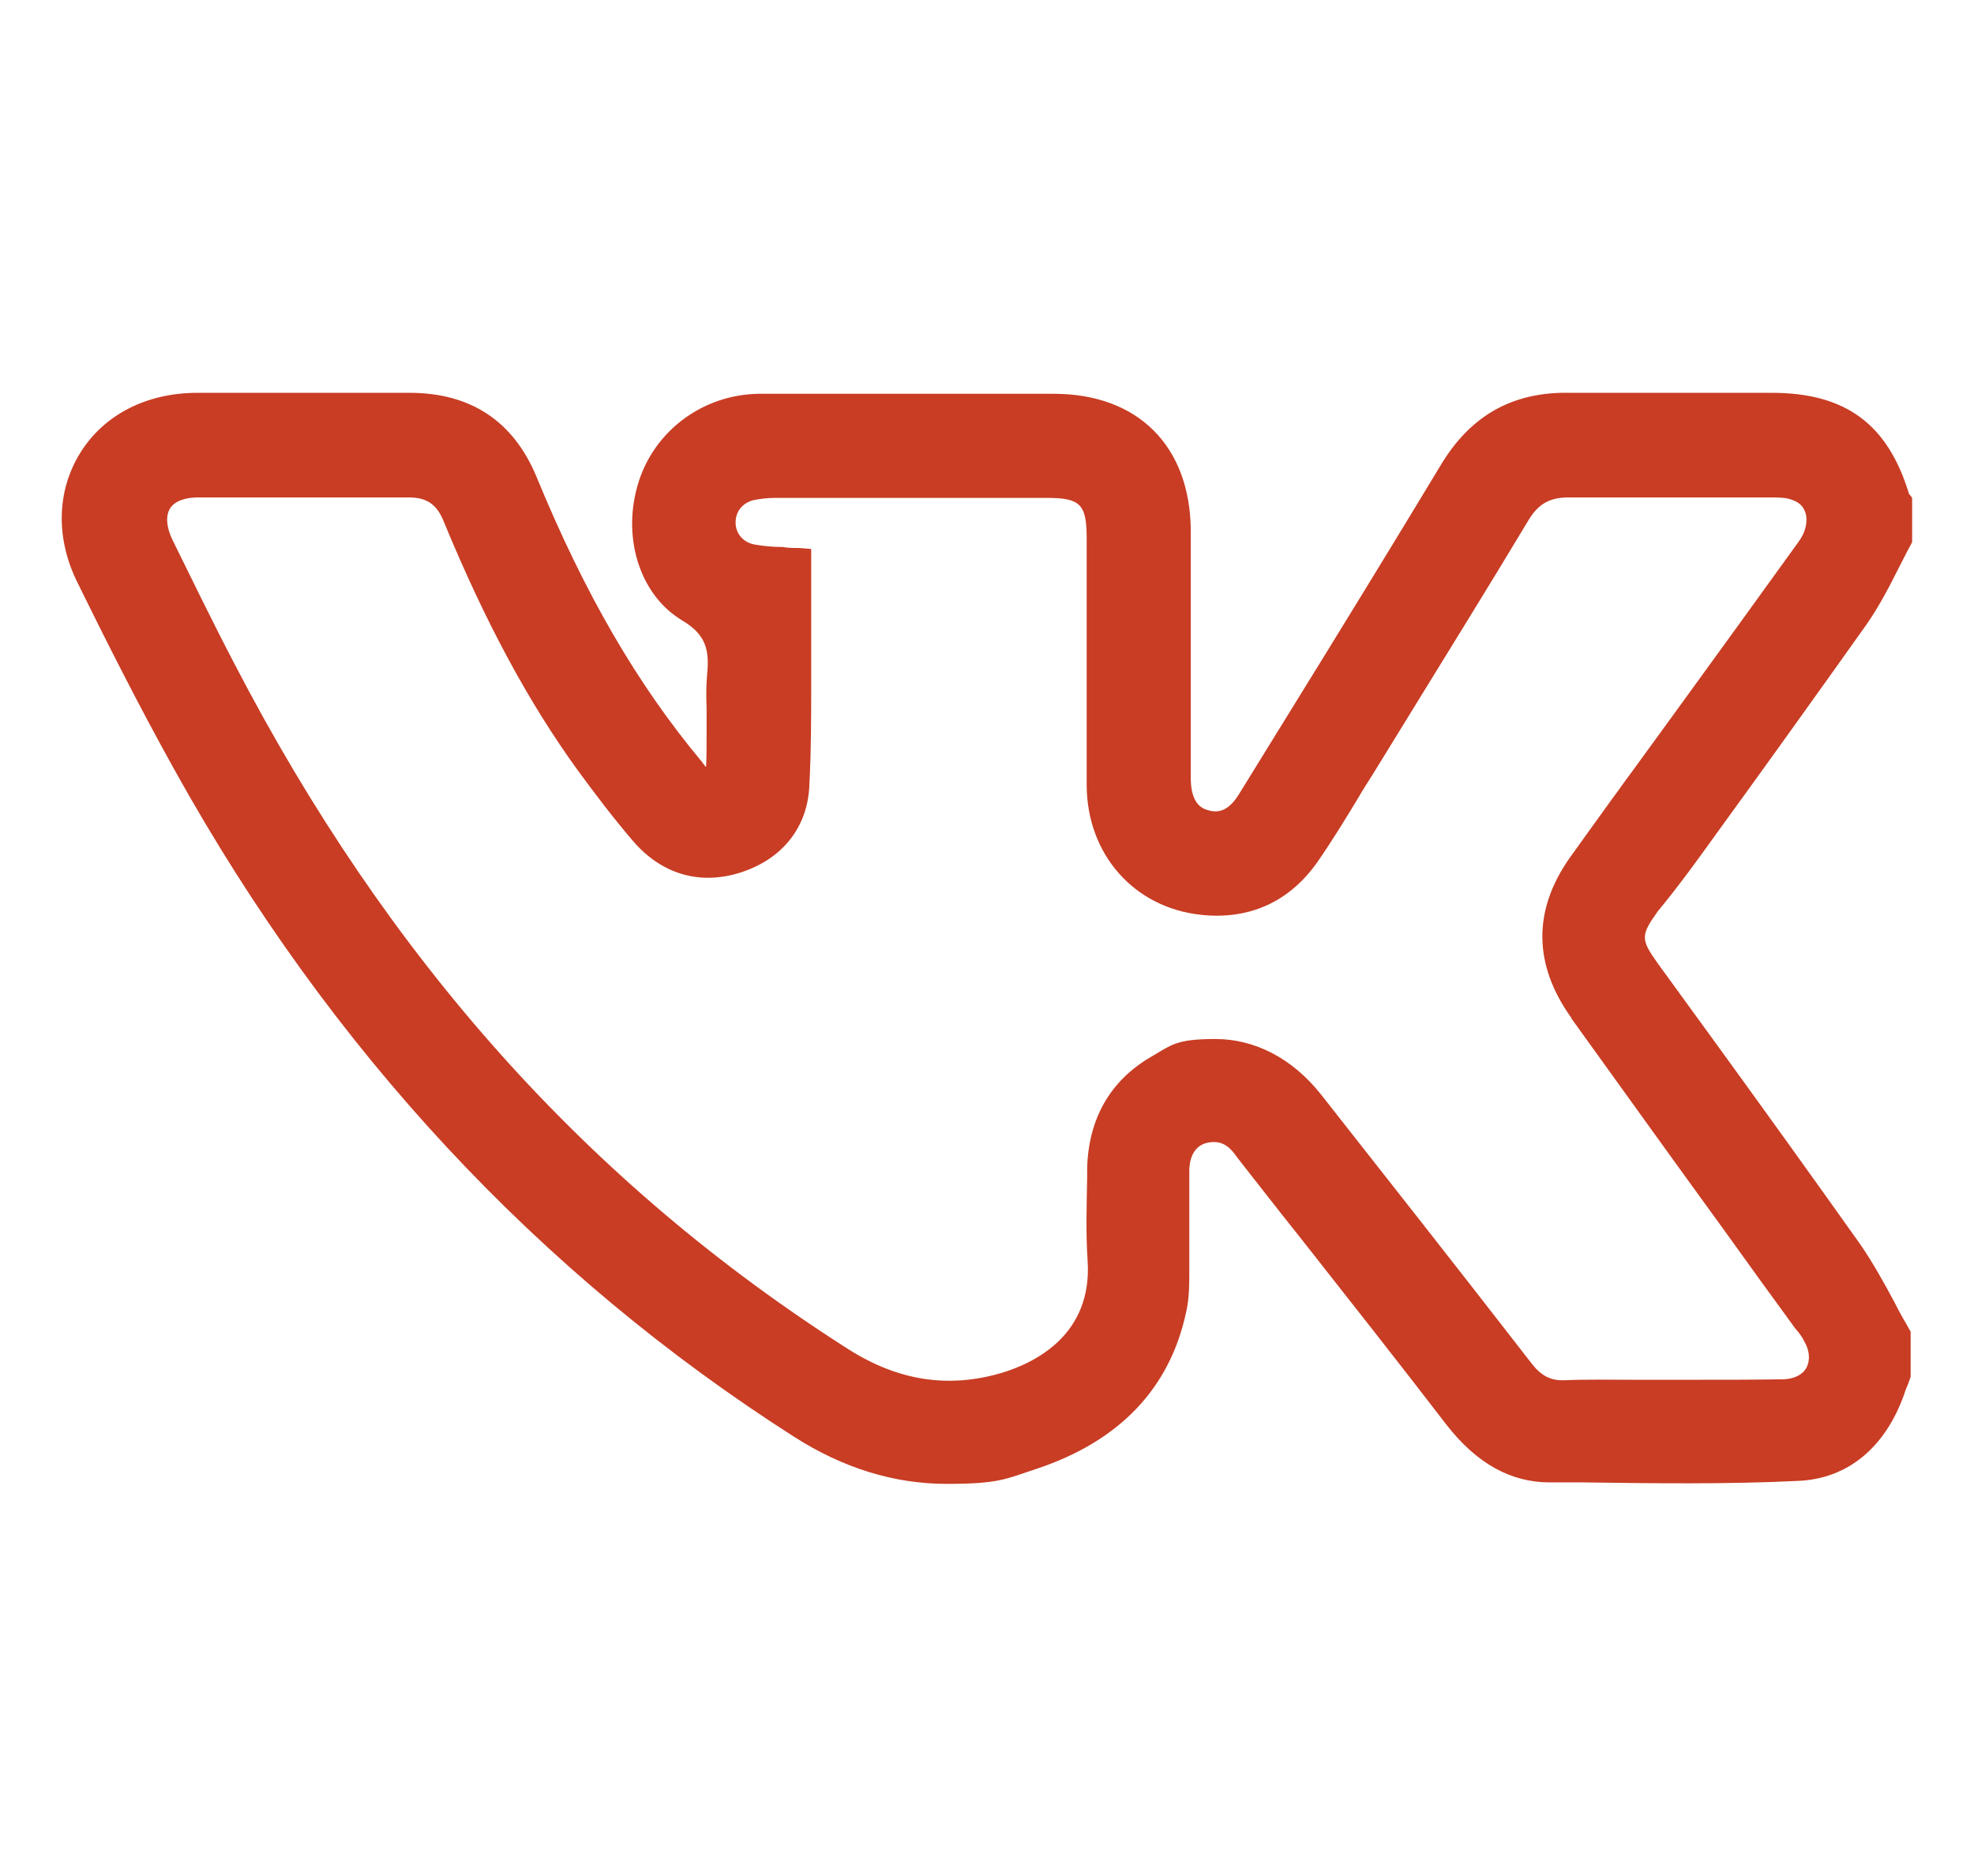
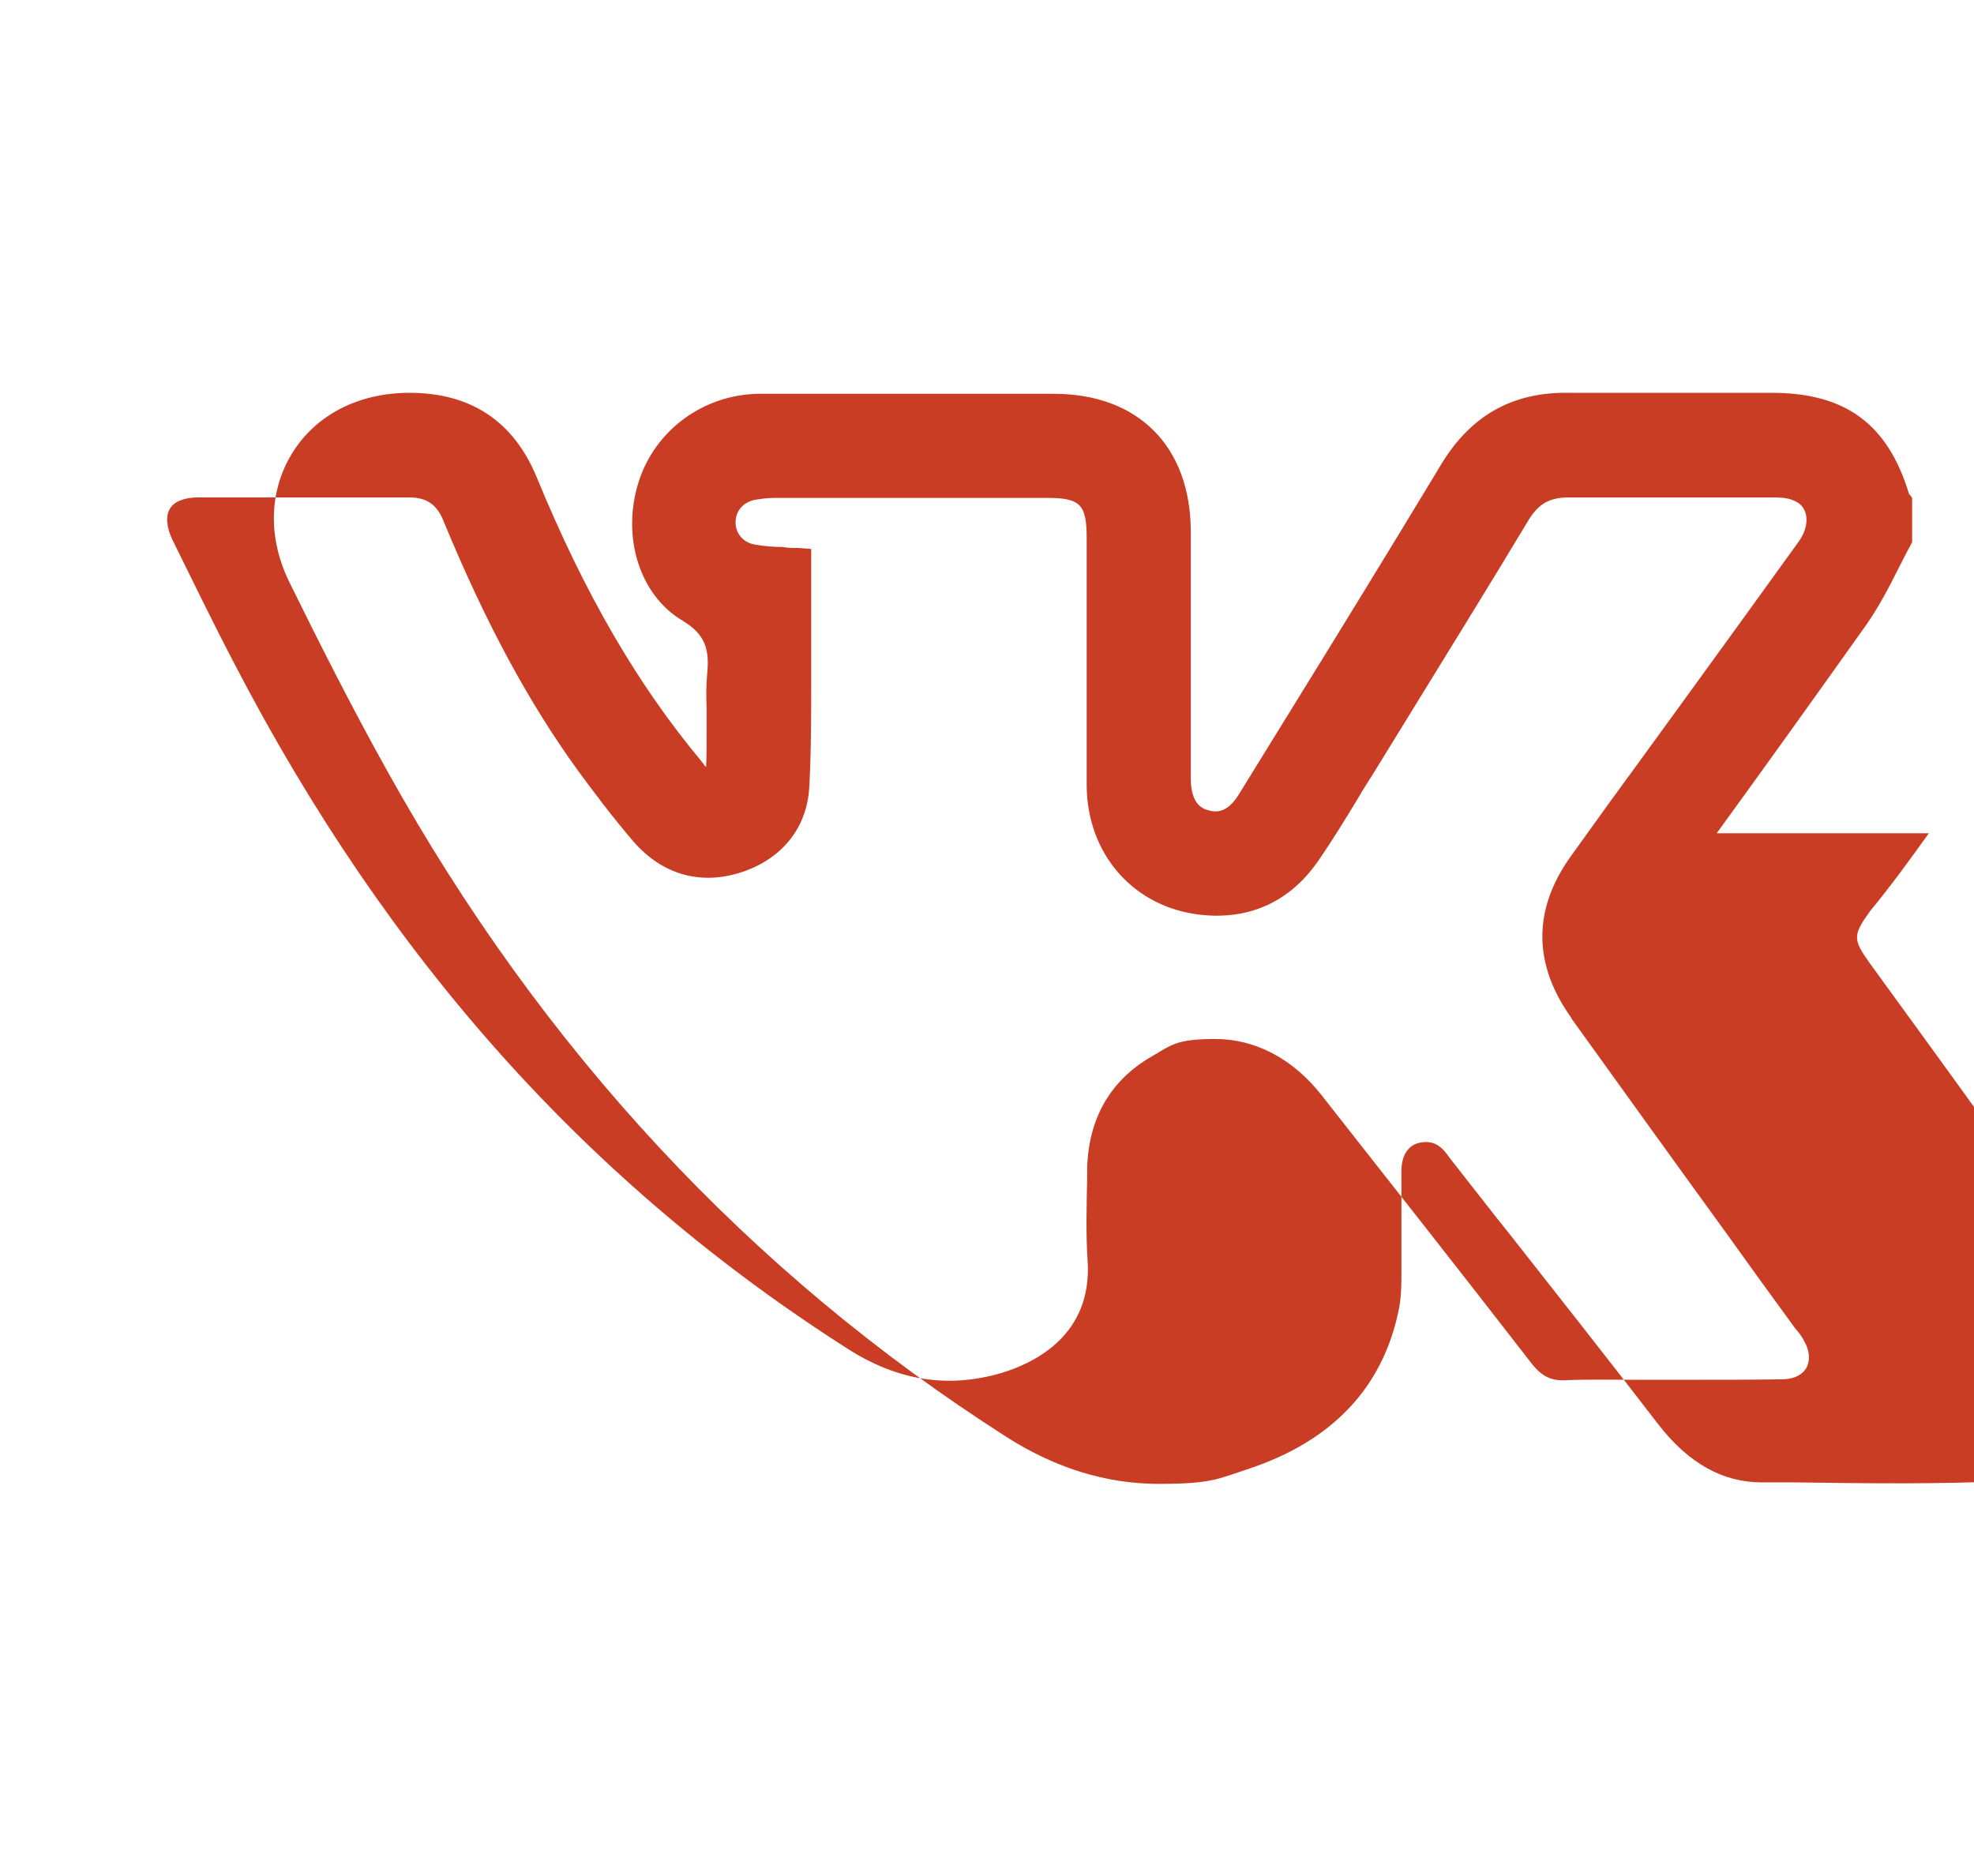
<svg xmlns="http://www.w3.org/2000/svg" id="_Слой_1" data-name="Слой_1" version="1.1" viewBox="0 0 402 382">
  <defs>
    <style> .st0 { fill: #c83d24; } </style>
  </defs>
-   <path class="st0" d="M349.6,169.7c10.1-13.9,20.4-28.3,30.5-42.5,2.5-3.6,4.5-7.4,6.4-11.2.9-1.7,1.7-3.4,2.6-5l.3-.6v-9l-.5-.7h-.1c-4.3-14.3-12.9-20.7-28-20.7h-12.7c-9.3,0-18.8,0-28.2,0-11.8-.3-20.5,4.6-26.6,14.9-10.2,16.9-20.7,34-30.9,50.5-3.3,5.4-6.7,10.8-10,16.2-2.4,4-4.7,3.9-6.4,3.4-1.5-.4-3.4-1.6-3.5-6.2v-50.7c-.1-17.2-10.7-27.9-27.9-27.9h-31.7c-9.3,0-19,0-28.5,0-11.1.2-20.9,7.3-24.3,17.8-3.6,11.2.1,23.2,8.9,28.4,4.8,2.9,5.5,6,5,11-.2,2.3-.2,4.6-.1,6.8v5.6c0,2.2,0,4.3-.1,6.3h-.2c0-.1-.1-.2-.1-.2-.2-.3-.4-.5-.6-.8-13.1-15.7-23.8-34.1-33.6-57.9-4.7-11.4-13.4-17.2-25.9-17.2h-43.2c-10.4,0-19.1,4.5-23.9,12.3-4.8,7.8-5,17.5-.4,26.6,5.6,11.4,12.4,24.9,19.7,38,31.6,56.9,74.1,102.5,126.1,135.7,10,6.4,20.4,9.6,31.1,9.6s12-1,18.1-3c17-5.6,27.4-16.4,30.7-32.2.6-2.7.6-5.5.6-8.2v-20.6c.1-2.9,1.3-4.8,3.4-5.4,2.4-.6,4.2,0,5.9,2.3l.9,1.2c4.1,5.2,8.1,10.4,12.2,15.5,9.9,12.6,20.1,25.5,30,38.4,6.1,7.8,13,11.7,21,11.7h6.9c14.3.2,29.1.4,43.6-.3,10.1-.4,17.8-6.7,21.7-17.7.2-.7.5-1.4.8-2.1l.5-1.4v-9.2l-.4-.7c-1-1.7-2-3.5-2.9-5.3-2.1-3.9-4.3-7.9-6.9-11.7-9.8-13.8-19.8-27.7-29.6-41.2-3.9-5.4-7.8-10.7-11.7-16.1-3.5-4.9-3.5-5.7,0-10.6,4.3-5.2,8.2-10.6,12-15.9ZM320,207.4c10.5,14.6,21,29.2,31.6,43.8,4.5,6.3,9,12.5,13.6,18.8.2.3.4.6.7.9.6.7,1.1,1.4,1.5,2.2,1.1,1.9,1.3,3.8.5,5.4-.8,1.5-2.5,2.3-4.6,2.4-5.8.1-11.8.1-17.6.1h-13.4c-4.5,0-9.1-.1-13.7.1-2.8.1-4.7-.9-6.6-3.3-14.8-19.1-30-38.4-42.9-54.8-5.9-7.5-13.6-11.4-21.6-11.4s-8.9,1.2-13.2,3.7c-8.2,4.8-12.6,12.5-12.9,22.5v1.9c-.1,5.6-.3,11.5.1,17.2.9,14.9-10.6,20.6-17.5,22.7-10.9,3.2-21.1,1.6-31.2-4.8-52.9-33.7-93.8-79.4-125.1-139.7-4.6-8.8-8.9-17.7-12.6-25.2-1.2-2.5-1.4-4.8-.5-6.3s3-2.3,5.8-2.3h42.8c3.7,0,5.8,1.4,7.2,5,8.6,20.8,17.3,36.8,27.2,50.5,3.3,4.5,7.2,9.7,11.5,14.7,5.8,6.6,13.5,8.8,21.7,6.2,8.4-2.7,13.5-9,14-17.3.4-7.3.4-14.6.4-21.7v-26.9l-2.6-.2c-1.1,0-2.2,0-3.2-.2-2.1,0-4-.2-5.7-.5-2.3-.4-3.9-2.2-3.9-4.5s1.5-4.1,3.9-4.6c1.2-.2,2.5-.4,4.1-.4h55.4c6.8,0,8.1,1.3,8.1,8.2v50.4c.1,14,9.6,24.8,23.2,26.3,10,1.1,18.2-2.7,23.9-10.9,2.9-4.2,5.6-8.6,8.2-12.9.9-1.6,1.9-3.1,2.9-4.7,2.4-3.9,4.8-7.8,7.2-11.7,8.1-13.2,16.5-26.7,24.6-40.2,2-3.3,4.3-4.6,8.2-4.6,8.3,0,16.8,0,25,0h16c1.6,0,3.4,0,4.7.6,1.3.5,2.1,1.3,2.5,2.6.5,1.7,0,3.9-1.4,5.8-8.2,11.4-16.4,22.7-24.6,34l-9.6,13.2c-1.3,1.7-2.5,3.5-3.8,5.2-2.9,4-5.8,8.1-8.7,12.1-7.4,10.6-7.4,21.6.4,32.5Z" />
+   <path class="st0" d="M349.6,169.7c10.1-13.9,20.4-28.3,30.5-42.5,2.5-3.6,4.5-7.4,6.4-11.2.9-1.7,1.7-3.4,2.6-5l.3-.6v-9l-.5-.7h-.1c-4.3-14.3-12.9-20.7-28-20.7h-12.7c-9.3,0-18.8,0-28.2,0-11.8-.3-20.5,4.6-26.6,14.9-10.2,16.9-20.7,34-30.9,50.5-3.3,5.4-6.7,10.8-10,16.2-2.4,4-4.7,3.9-6.4,3.4-1.5-.4-3.4-1.6-3.5-6.2v-50.7c-.1-17.2-10.7-27.9-27.9-27.9h-31.7c-9.3,0-19,0-28.5,0-11.1.2-20.9,7.3-24.3,17.8-3.6,11.2.1,23.2,8.9,28.4,4.8,2.9,5.5,6,5,11-.2,2.3-.2,4.6-.1,6.8v5.6c0,2.2,0,4.3-.1,6.3h-.2c0-.1-.1-.2-.1-.2-.2-.3-.4-.5-.6-.8-13.1-15.7-23.8-34.1-33.6-57.9-4.7-11.4-13.4-17.2-25.9-17.2c-10.4,0-19.1,4.5-23.9,12.3-4.8,7.8-5,17.5-.4,26.6,5.6,11.4,12.4,24.9,19.7,38,31.6,56.9,74.1,102.5,126.1,135.7,10,6.4,20.4,9.6,31.1,9.6s12-1,18.1-3c17-5.6,27.4-16.4,30.7-32.2.6-2.7.6-5.5.6-8.2v-20.6c.1-2.9,1.3-4.8,3.4-5.4,2.4-.6,4.2,0,5.9,2.3l.9,1.2c4.1,5.2,8.1,10.4,12.2,15.5,9.9,12.6,20.1,25.5,30,38.4,6.1,7.8,13,11.7,21,11.7h6.9c14.3.2,29.1.4,43.6-.3,10.1-.4,17.8-6.7,21.7-17.7.2-.7.5-1.4.8-2.1l.5-1.4v-9.2l-.4-.7c-1-1.7-2-3.5-2.9-5.3-2.1-3.9-4.3-7.9-6.9-11.7-9.8-13.8-19.8-27.7-29.6-41.2-3.9-5.4-7.8-10.7-11.7-16.1-3.5-4.9-3.5-5.7,0-10.6,4.3-5.2,8.2-10.6,12-15.9ZM320,207.4c10.5,14.6,21,29.2,31.6,43.8,4.5,6.3,9,12.5,13.6,18.8.2.3.4.6.7.9.6.7,1.1,1.4,1.5,2.2,1.1,1.9,1.3,3.8.5,5.4-.8,1.5-2.5,2.3-4.6,2.4-5.8.1-11.8.1-17.6.1h-13.4c-4.5,0-9.1-.1-13.7.1-2.8.1-4.7-.9-6.6-3.3-14.8-19.1-30-38.4-42.9-54.8-5.9-7.5-13.6-11.4-21.6-11.4s-8.9,1.2-13.2,3.7c-8.2,4.8-12.6,12.5-12.9,22.5v1.9c-.1,5.6-.3,11.5.1,17.2.9,14.9-10.6,20.6-17.5,22.7-10.9,3.2-21.1,1.6-31.2-4.8-52.9-33.7-93.8-79.4-125.1-139.7-4.6-8.8-8.9-17.7-12.6-25.2-1.2-2.5-1.4-4.8-.5-6.3s3-2.3,5.8-2.3h42.8c3.7,0,5.8,1.4,7.2,5,8.6,20.8,17.3,36.8,27.2,50.5,3.3,4.5,7.2,9.7,11.5,14.7,5.8,6.6,13.5,8.8,21.7,6.2,8.4-2.7,13.5-9,14-17.3.4-7.3.4-14.6.4-21.7v-26.9l-2.6-.2c-1.1,0-2.2,0-3.2-.2-2.1,0-4-.2-5.7-.5-2.3-.4-3.9-2.2-3.9-4.5s1.5-4.1,3.9-4.6c1.2-.2,2.5-.4,4.1-.4h55.4c6.8,0,8.1,1.3,8.1,8.2v50.4c.1,14,9.6,24.8,23.2,26.3,10,1.1,18.2-2.7,23.9-10.9,2.9-4.2,5.6-8.6,8.2-12.9.9-1.6,1.9-3.1,2.9-4.7,2.4-3.9,4.8-7.8,7.2-11.7,8.1-13.2,16.5-26.7,24.6-40.2,2-3.3,4.3-4.6,8.2-4.6,8.3,0,16.8,0,25,0h16c1.6,0,3.4,0,4.7.6,1.3.5,2.1,1.3,2.5,2.6.5,1.7,0,3.9-1.4,5.8-8.2,11.4-16.4,22.7-24.6,34l-9.6,13.2c-1.3,1.7-2.5,3.5-3.8,5.2-2.9,4-5.8,8.1-8.7,12.1-7.4,10.6-7.4,21.6.4,32.5Z" />
</svg>